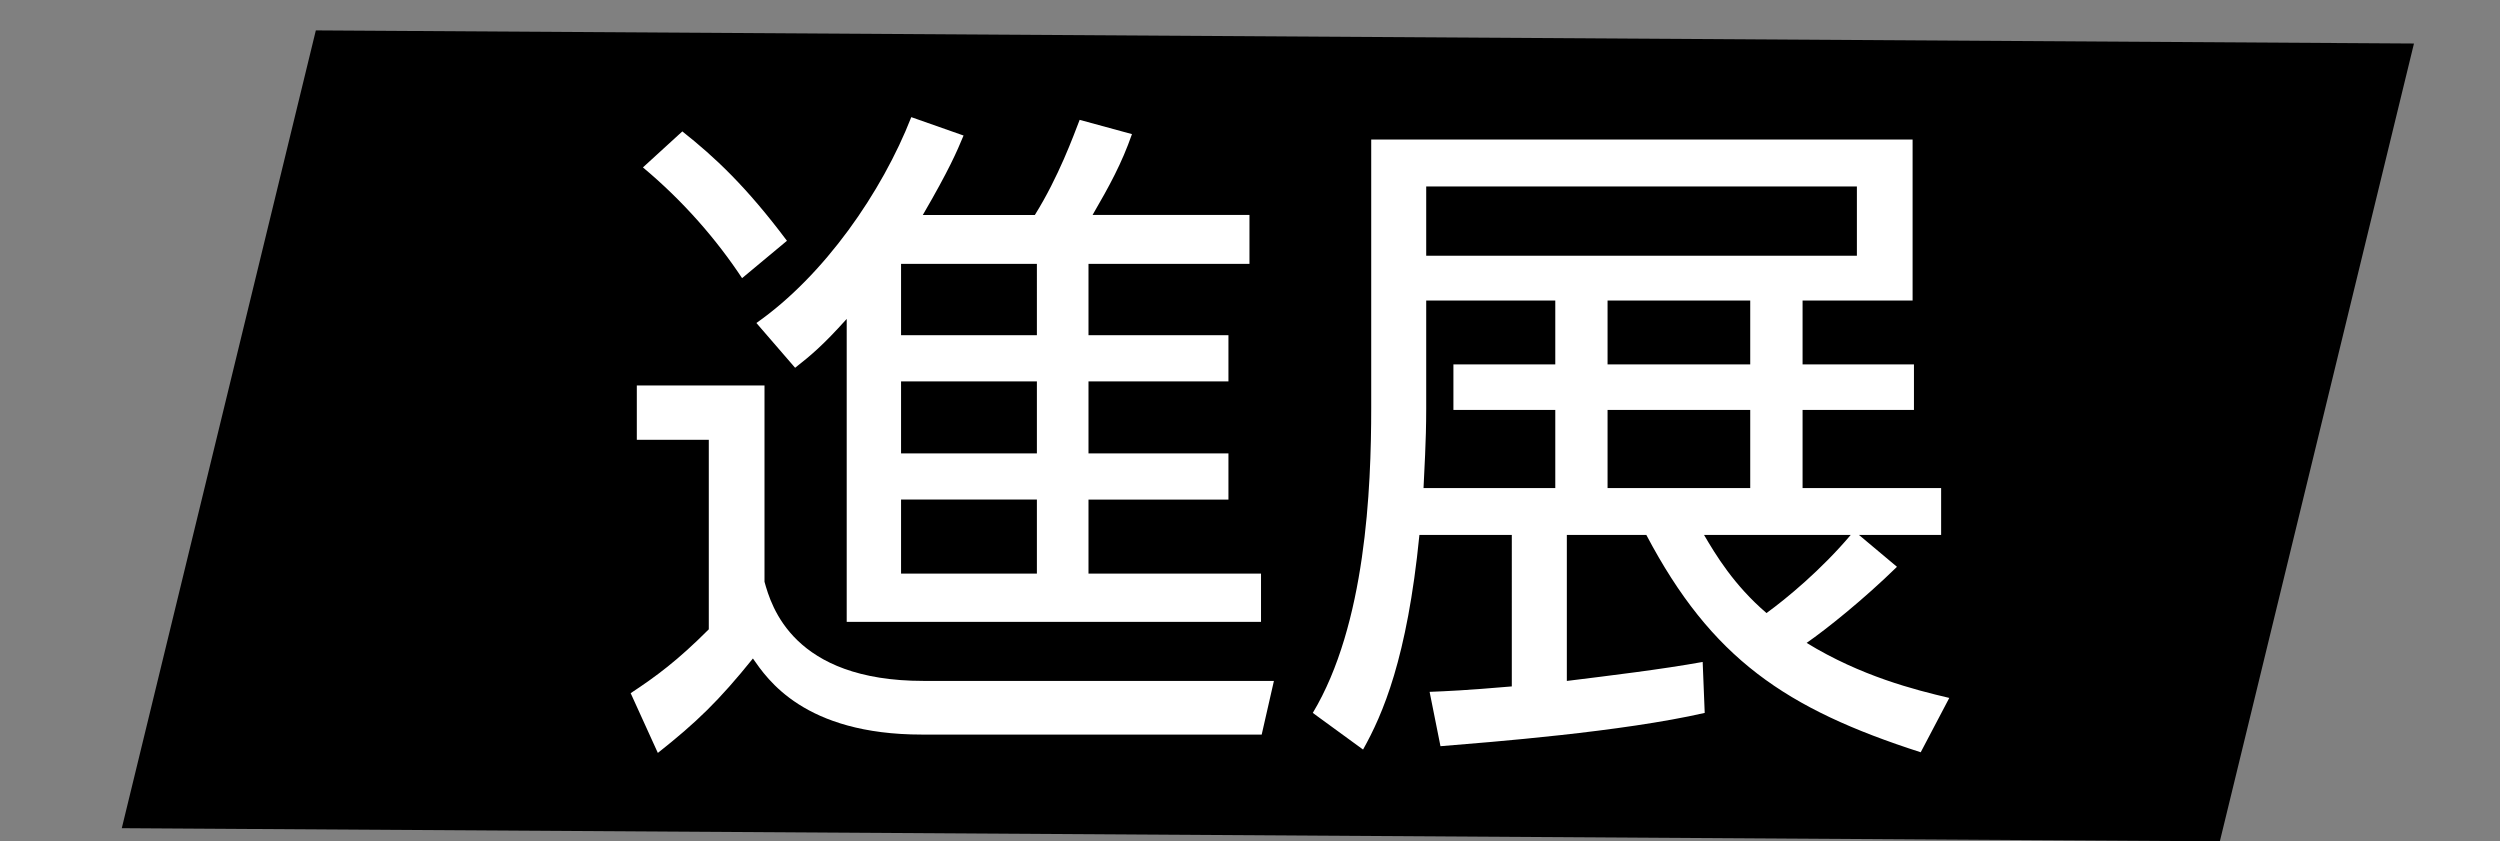
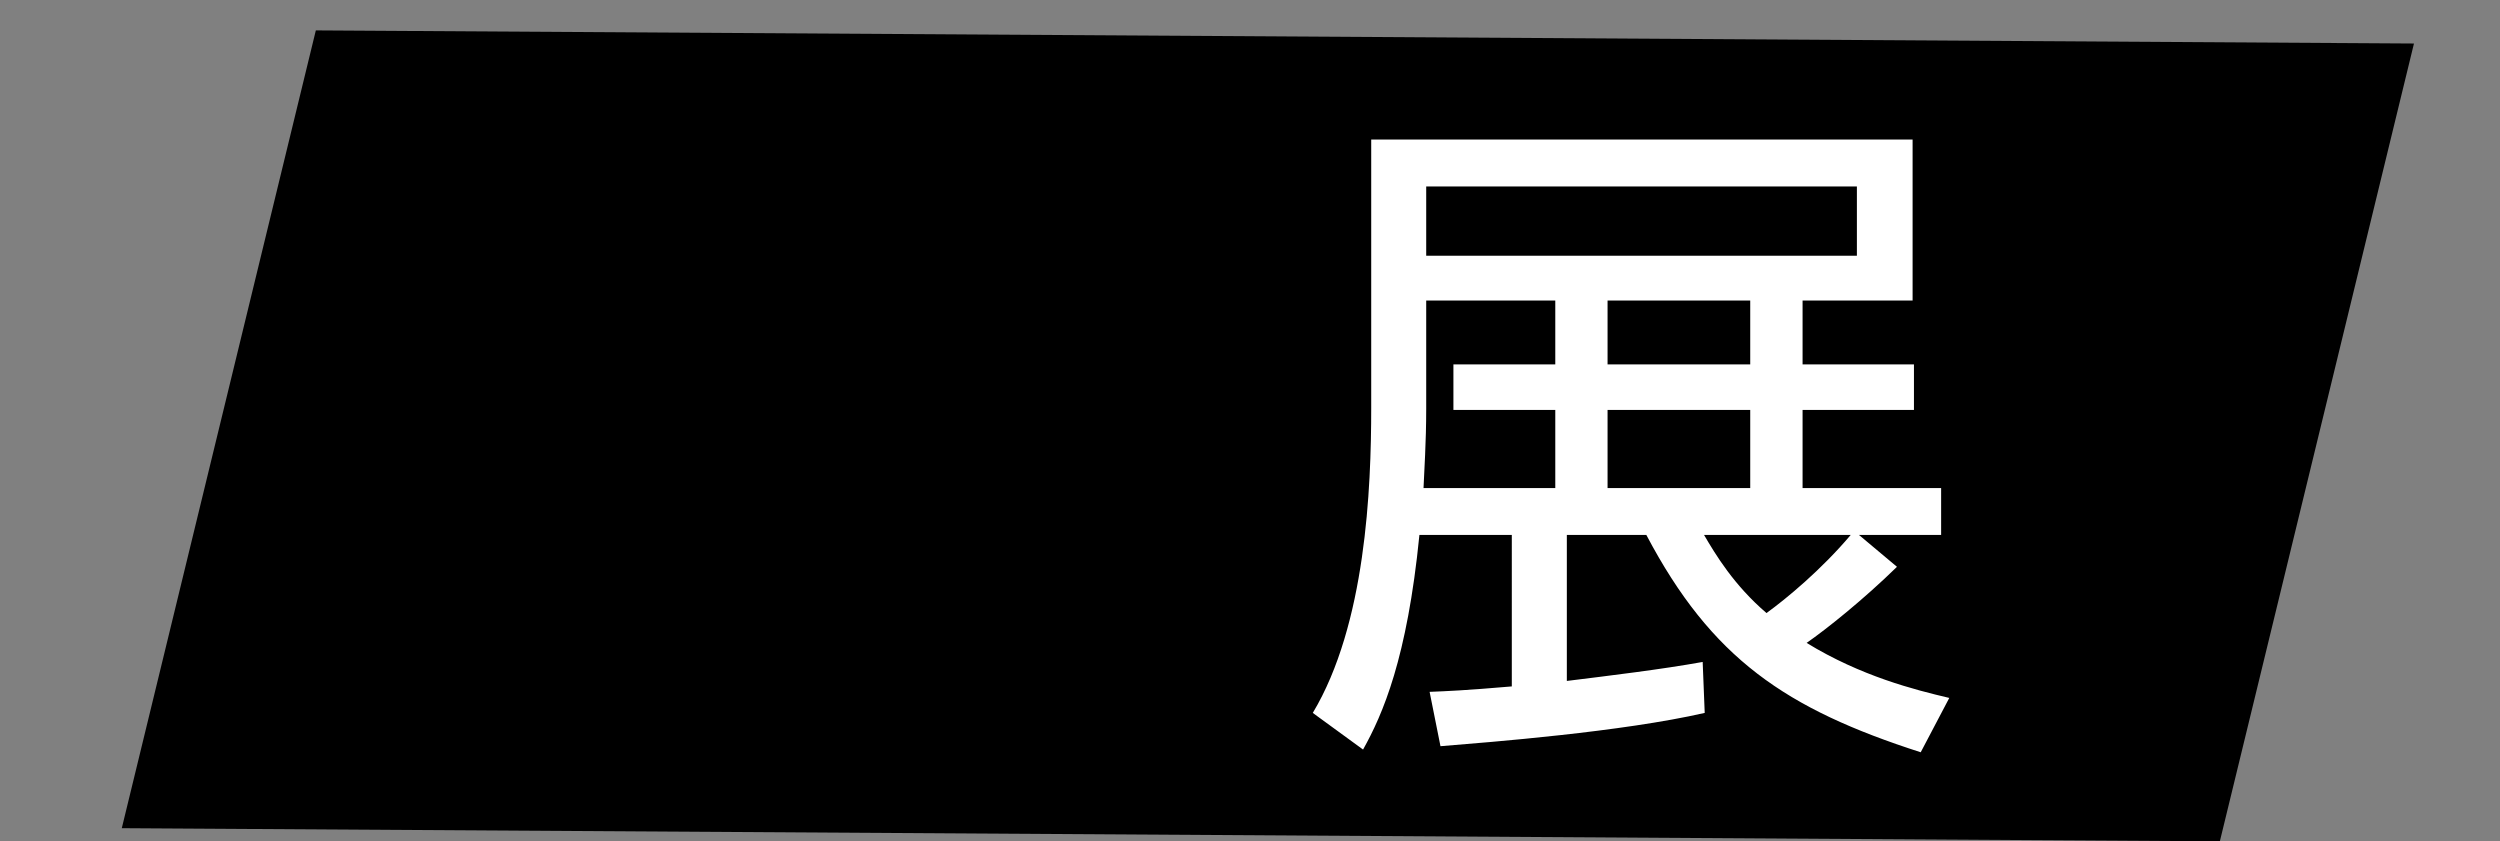
<svg xmlns="http://www.w3.org/2000/svg" version="1.1" id="レイヤー_1" x="0px" y="0px" width="69.918px" height="23.529px" viewBox="0 0 69.918 23.529" enable-background="new 0 0 69.918 23.529" xml:space="preserve">
  <rect x="0" y="0" width="69.918" height="23.529" fill="#808080" stroke="none" />
  <line fill="none" x1="60.271" y1="1.253" x2="54.846" y2="23.566" />
  <g enable-background="new    ">
    <path fill="#FFFFFF" d="M14.027,9.09V7.741h5.471V6.392h1.539v1.349h5.585V9.09h-5.585v1.634h6.269v1.311h-6.307   c-0.095,0.931-0.19,1.368-0.285,1.729h8.397v1.406h-7.067c0.988,1.481,2.545,3.039,7.086,3.913l-0.608,1.577   c-4.37-1.026-6.877-2.982-8.112-5.49h-0.19c-0.57,1.254-1.938,3.971-8.074,5.434l-0.684-1.559c3.724-0.74,6.041-1.938,7.105-3.875   h-6.972v-1.406h7.523c0.266-0.969,0.304-1.481,0.323-1.729h-6.06v-1.311h6.117V9.09H14.027z M21.17,2.954v1.443h7.523v3.951h-1.577   V5.841H13.571v2.508h-1.558V4.397h7.485V2.954H21.17z" />
    <path fill="#FFFFFF" d="M36.789,16.537c-1.71,0.722-4.294,1.52-6.175,1.918l-0.285-1.538c0.456-0.076,0.703-0.114,2.336-0.57   v-5.054h-2.014V9.831h2.014V5.366h-2.108V3.923h5.907v1.443h-2.279v4.465h1.937v1.462h-1.937v4.617   c1.349-0.399,1.937-0.646,2.336-0.817L36.789,16.537z M47.561,3.543v10.714H44.35v4.065c0,0.418,0.037,0.608,0.589,0.608h1.102   c0.304,0,0.513-0.096,0.589-0.361c0.133-0.437,0.171-1.69,0.209-2.394l1.482,0.304c-0.172,3.42-0.57,3.951-1.711,3.951h-2.355   c-0.74,0-1.443-0.151-1.443-1.52v-4.654h-1.634c-0.684,3.533-2.374,5.187-6.098,6.402l-0.741-1.501   c4.065-1.14,5.016-2.982,5.301-4.901H37.32V3.543H47.561z M46.021,4.891H38.84v1.823h7.182V4.891z M46.021,7.988H38.84v1.805h7.182   V7.988z M46.021,11.065H38.84v1.843h7.182V11.065z" />
  </g>
  <polygon points="62.083,23.529 3.406,23.162 8.833,0.85 67.512,1.217 " />
  <g enable-background="new    ">
-     <path fill="#FFFFFF" d="M21.381,10.78v5.49c0.19,0.685,0.798,2.773,4.445,2.773h9.802l-0.342,1.501h-9.499   c-3.306,0-4.332-1.558-4.73-2.128c-0.95,1.179-1.577,1.786-2.659,2.641l-0.76-1.671c0.722-0.476,1.311-0.912,2.185-1.786v-5.3   H17.81V10.78H21.381z M20.754,7.779c-0.703-1.064-1.634-2.147-2.773-3.097l1.102-1.007c0.912,0.722,1.786,1.539,2.926,3.059   L20.754,7.779z M28.942,6.012c0.665-1.064,1.083-2.223,1.253-2.66l1.463,0.399c-0.285,0.816-0.627,1.443-1.102,2.261h4.388V7.38   h-4.502v1.995h3.914v1.292h-3.914v2.014h3.914v1.291h-3.914v2.071h4.825v1.349H23.68V8.919c-0.665,0.741-1.007,1.025-1.443,1.367   l-1.083-1.253c1.9-1.33,3.515-3.667,4.332-5.757l1.462,0.514c-0.19,0.455-0.399,0.949-1.14,2.223H28.942z M28.999,7.38H25.2v1.995   h3.799V7.38z M28.999,10.667H25.2v2.014h3.799V10.667z M28.999,13.971H25.2v2.071h3.799V13.971z" />
    <path fill="#FFFFFF" d="M53.053,15.852c-0.932,0.912-1.977,1.748-2.527,2.128c1.52,0.931,3.021,1.311,3.99,1.539l-0.799,1.52   c-3.779-1.216-5.851-2.622-7.674-6.079H43.82v4.084c1.215-0.151,2.641-0.322,3.799-0.531l0.057,1.425   c-2.317,0.531-5.984,0.816-7.39,0.931l-0.304-1.52c0.494-0.02,0.969-0.038,2.299-0.152V14.96h-2.584   c-0.342,3.457-1.025,5.016-1.576,6.003l-1.406-1.025c1.482-2.47,1.634-6.27,1.634-8.53V3.903h15.141v4.503h-3.077v1.785h3.115   v1.273h-3.115v2.185h3.875v1.311h-2.299L53.053,15.852z M43.496,8.406h-3.609v3.021c0,0.969-0.057,1.747-0.075,2.223h3.685v-2.185   h-2.849v-1.273h2.849V8.406z M51.932,5.215H39.887v1.938h12.045V5.215z M48.949,8.406h-3.99v1.785h3.99V8.406z M48.949,11.465   h-3.99v2.185h3.99V11.465z M47.657,14.96c0.323,0.551,0.836,1.406,1.747,2.185c0.552-0.398,1.539-1.216,2.356-2.185H47.657z" />
  </g>
</svg>